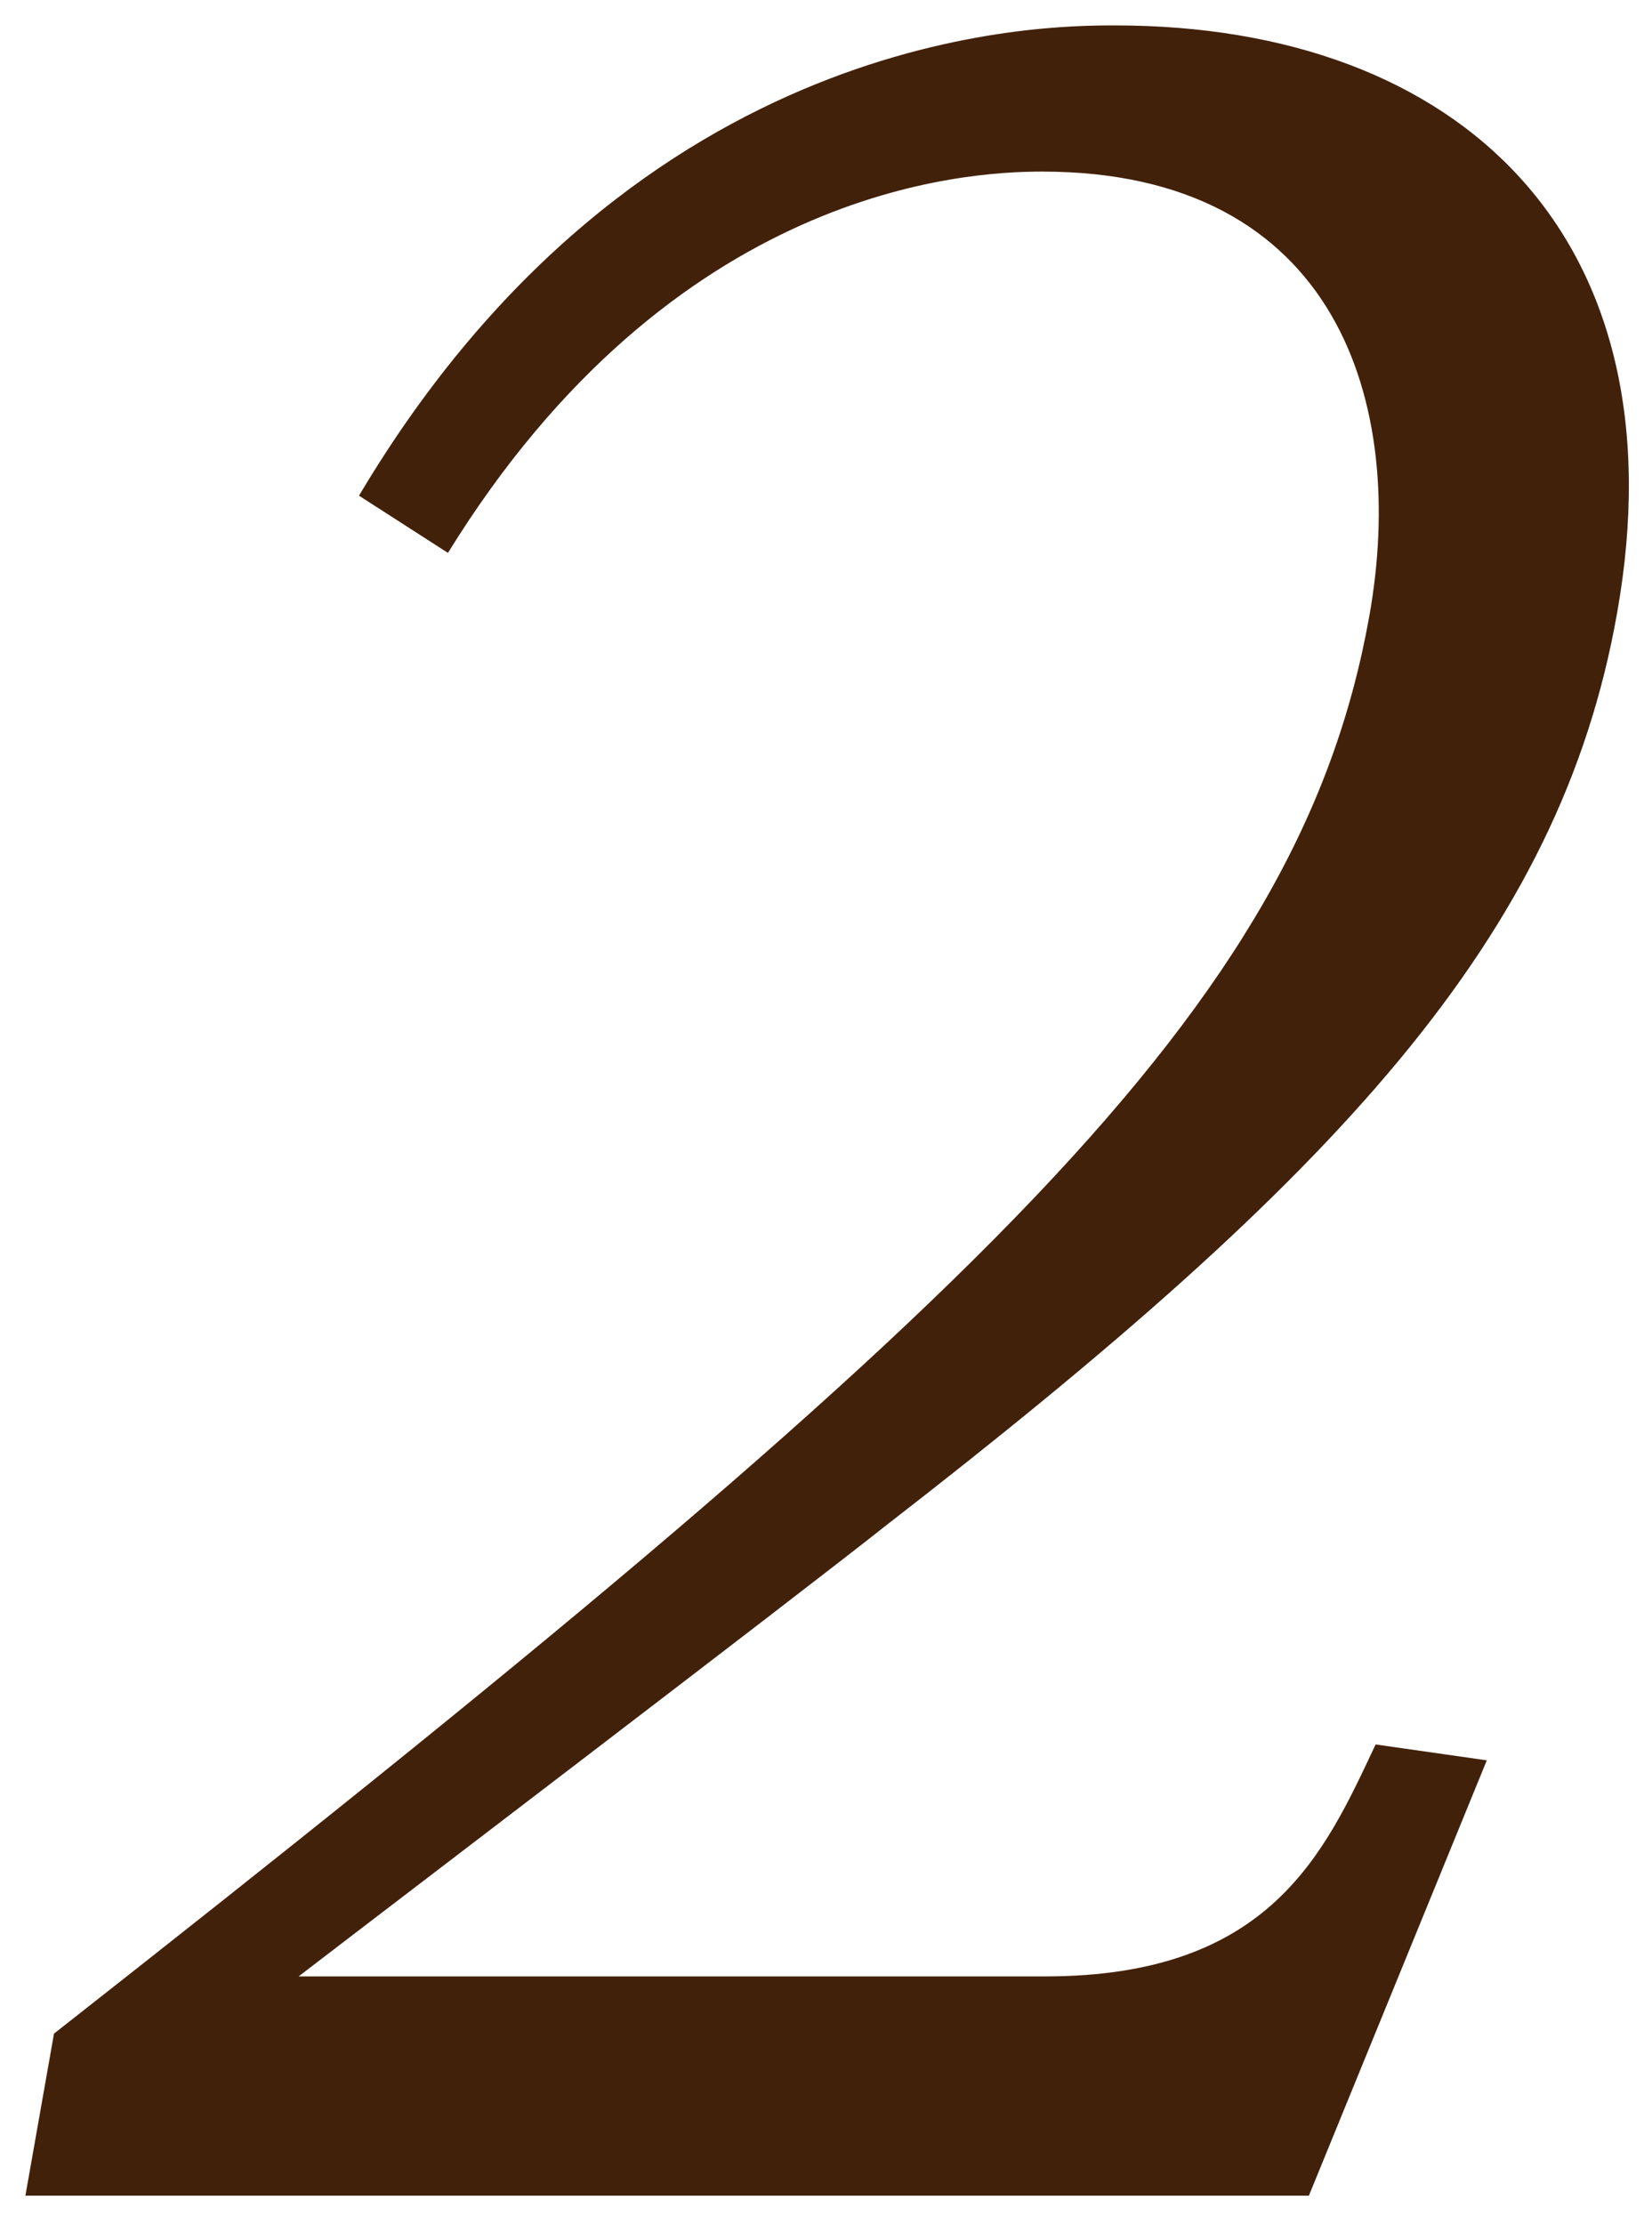
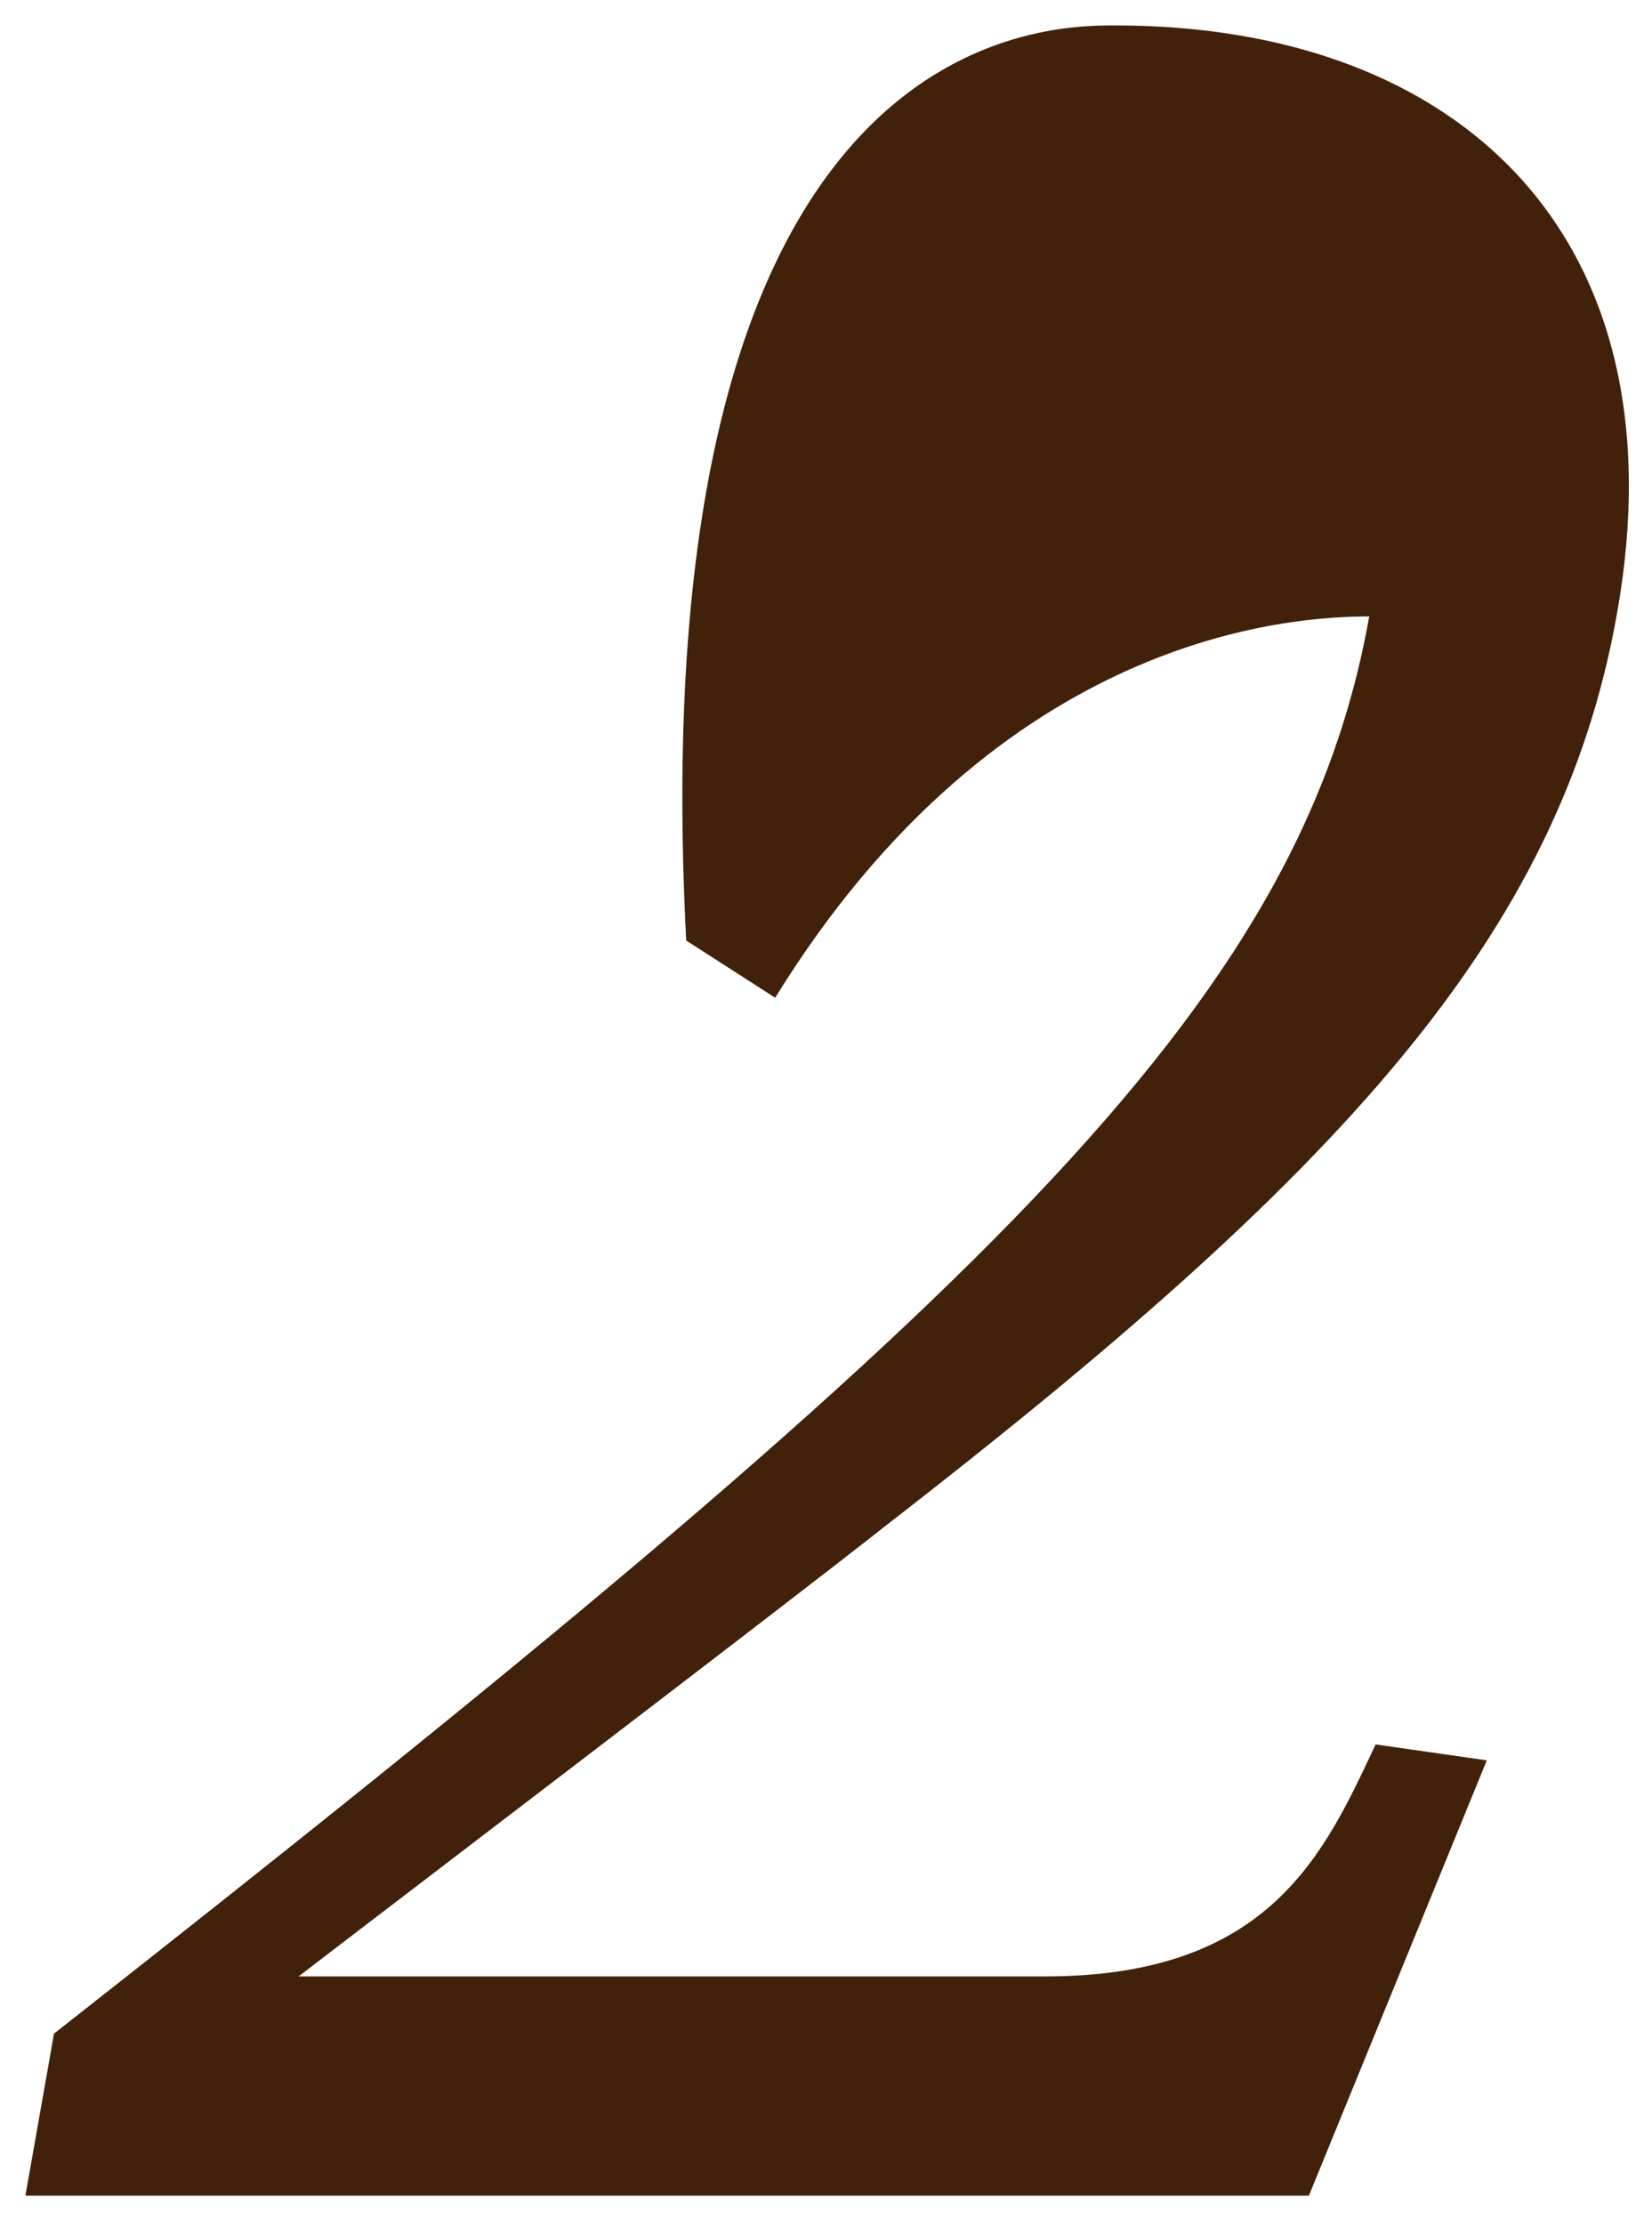
<svg xmlns="http://www.w3.org/2000/svg" version="1.1" id="レイヤー_1" x="0px" y="0px" width="52px" height="70px" viewBox="0 0 52 70" style="enable-background:new 0 0 52 70;" xml:space="preserve">
  <style type="text/css">
	.st0{fill:#42210B;}
</style>
-   <path class="st0" d="M32.9,62.2c7.1,0,8.8-3.9,10.4-7.3l3.5,0.5l-5.6,13.7H0.8l0.9-5.1C31,41,40.9,31.7,43.1,19.4  c1.2-6.7-1-14-10.3-14c-2.4,0-11.6,0.5-18.7,12l-2.8-1.8C20.1,0.8,32.9,0.8,35.1,0.8c10.9,0,17.9,6.7,15.8,18.5  C49.1,29.5,42.1,37,27.9,48C25,50.3,12,60.2,9.4,62.2H32.9z" />
+   <path class="st0" d="M32.9,62.2c7.1,0,8.8-3.9,10.4-7.3l3.5,0.5l-5.6,13.7H0.8l0.9-5.1C31,41,40.9,31.7,43.1,19.4  c-2.4,0-11.6,0.5-18.7,12l-2.8-1.8C20.1,0.8,32.9,0.8,35.1,0.8c10.9,0,17.9,6.7,15.8,18.5  C49.1,29.5,42.1,37,27.9,48C25,50.3,12,60.2,9.4,62.2H32.9z" />
</svg>